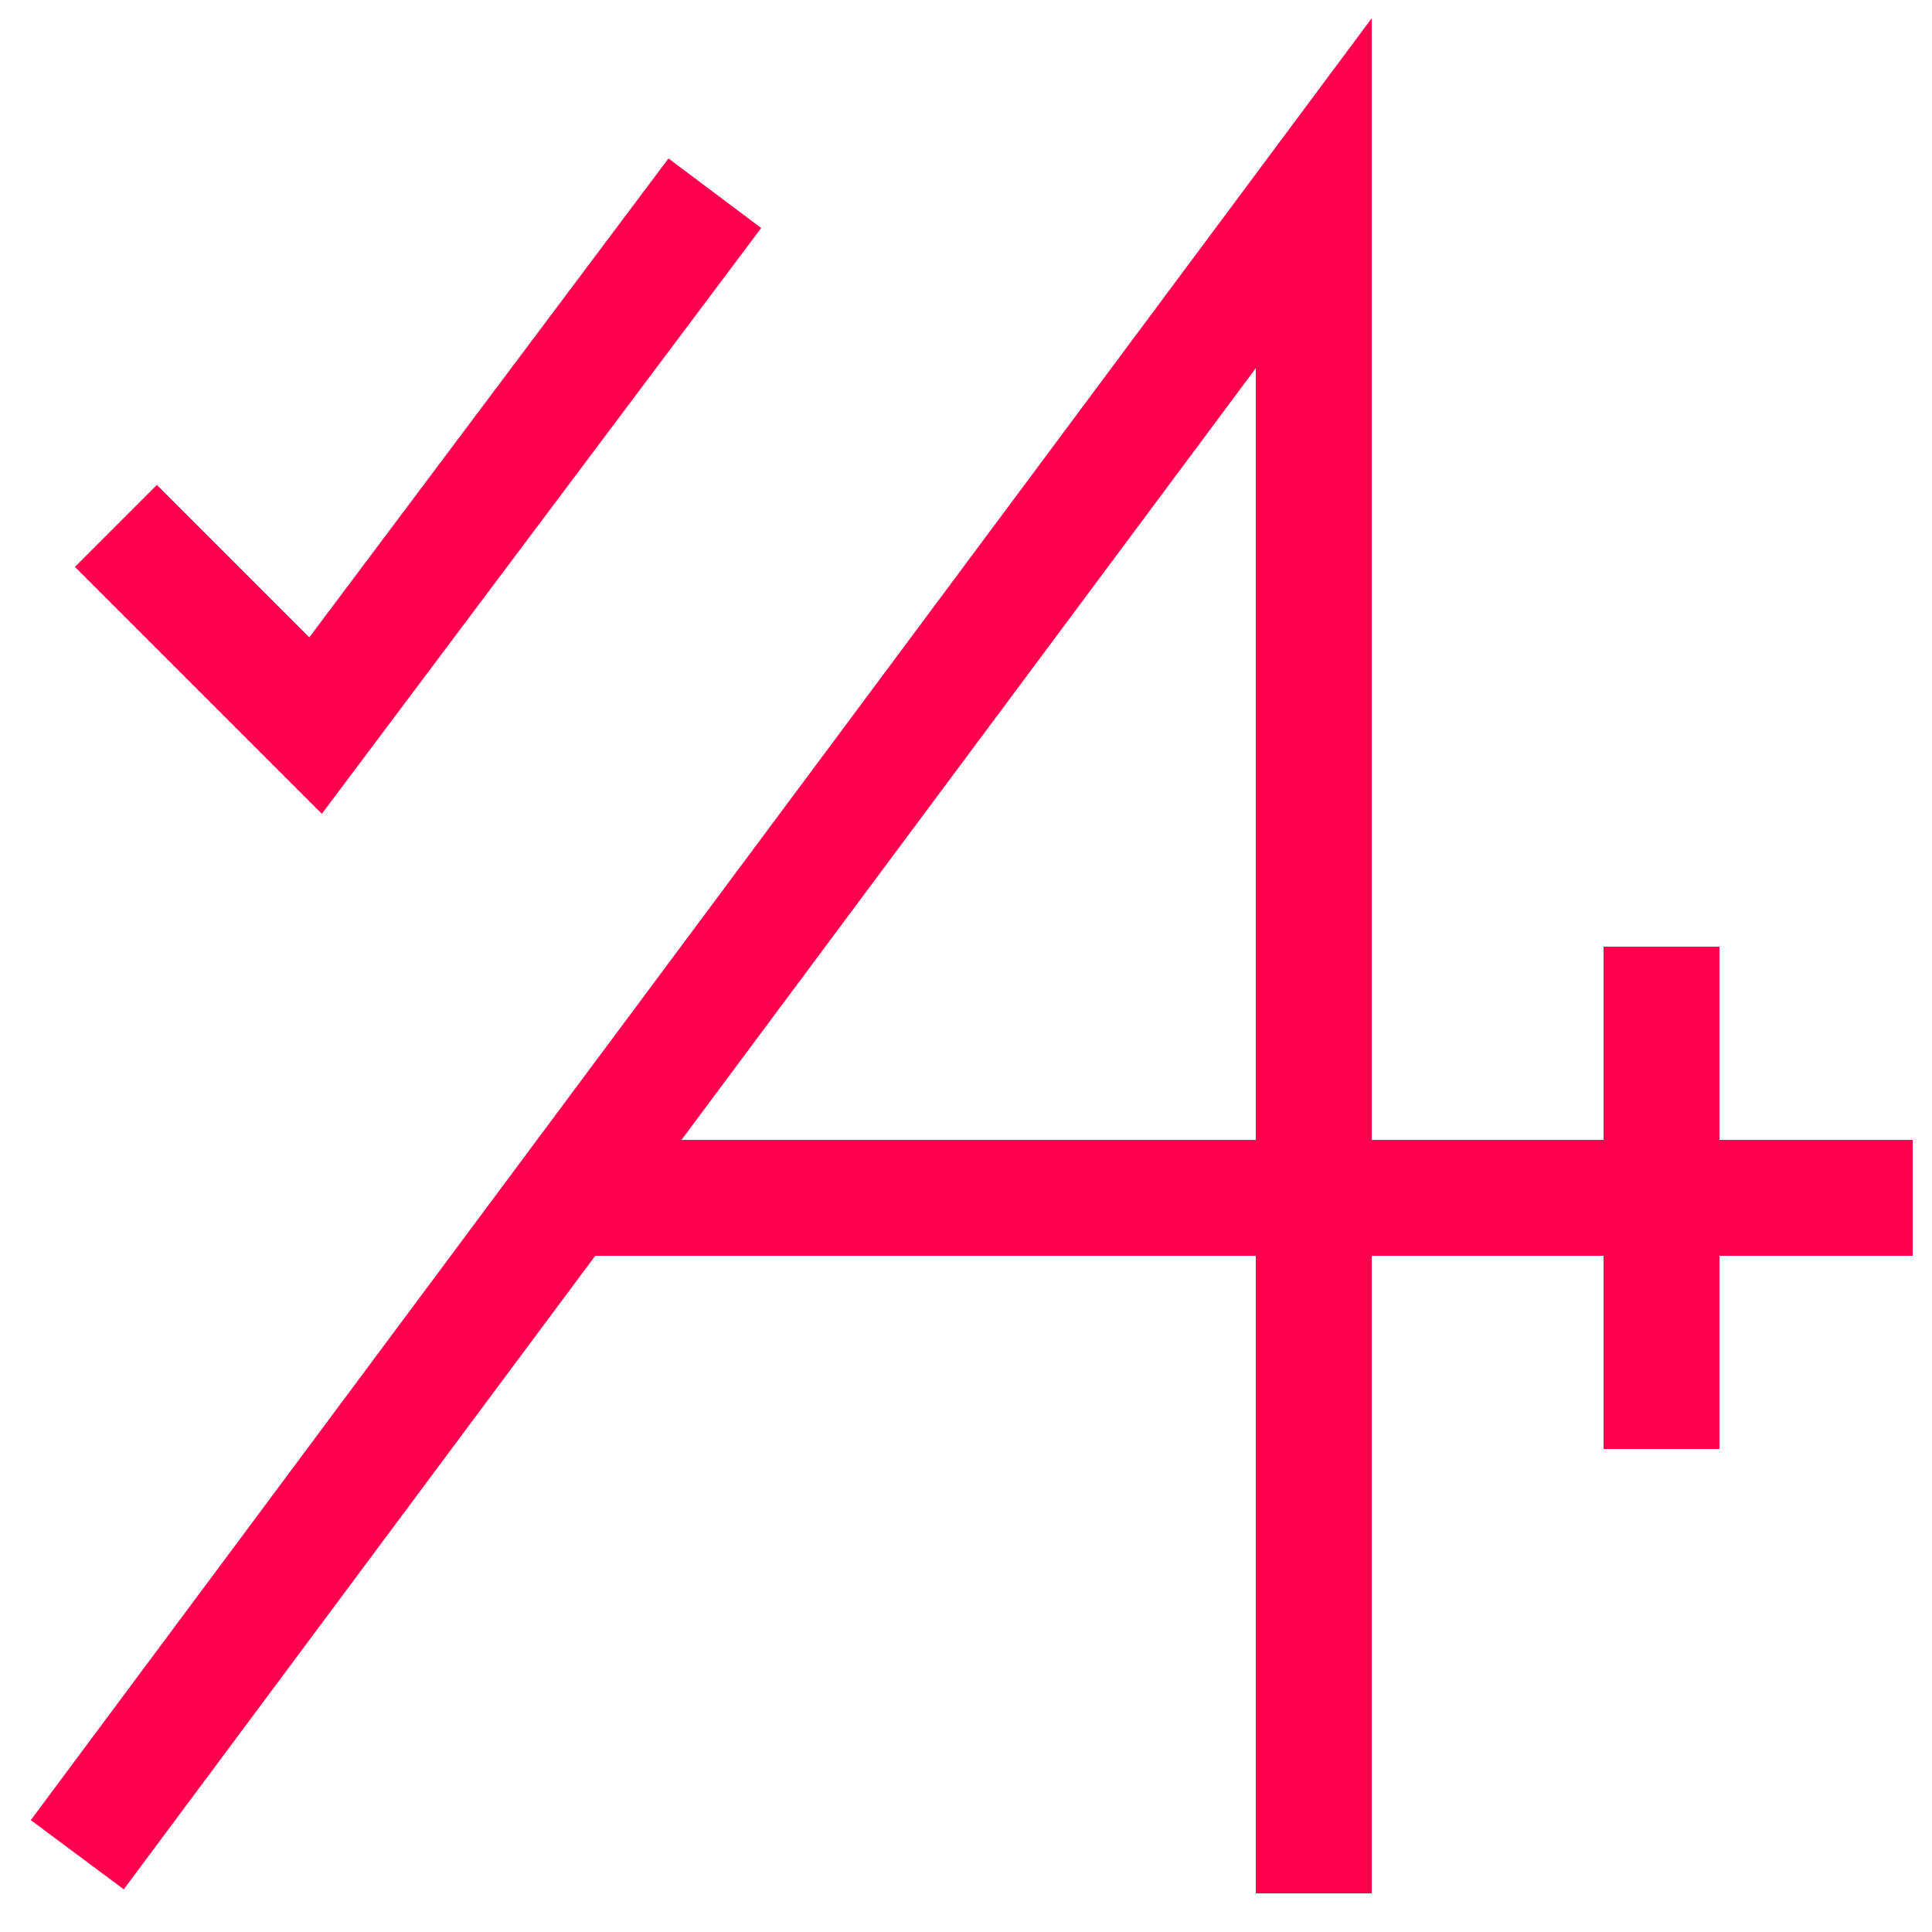
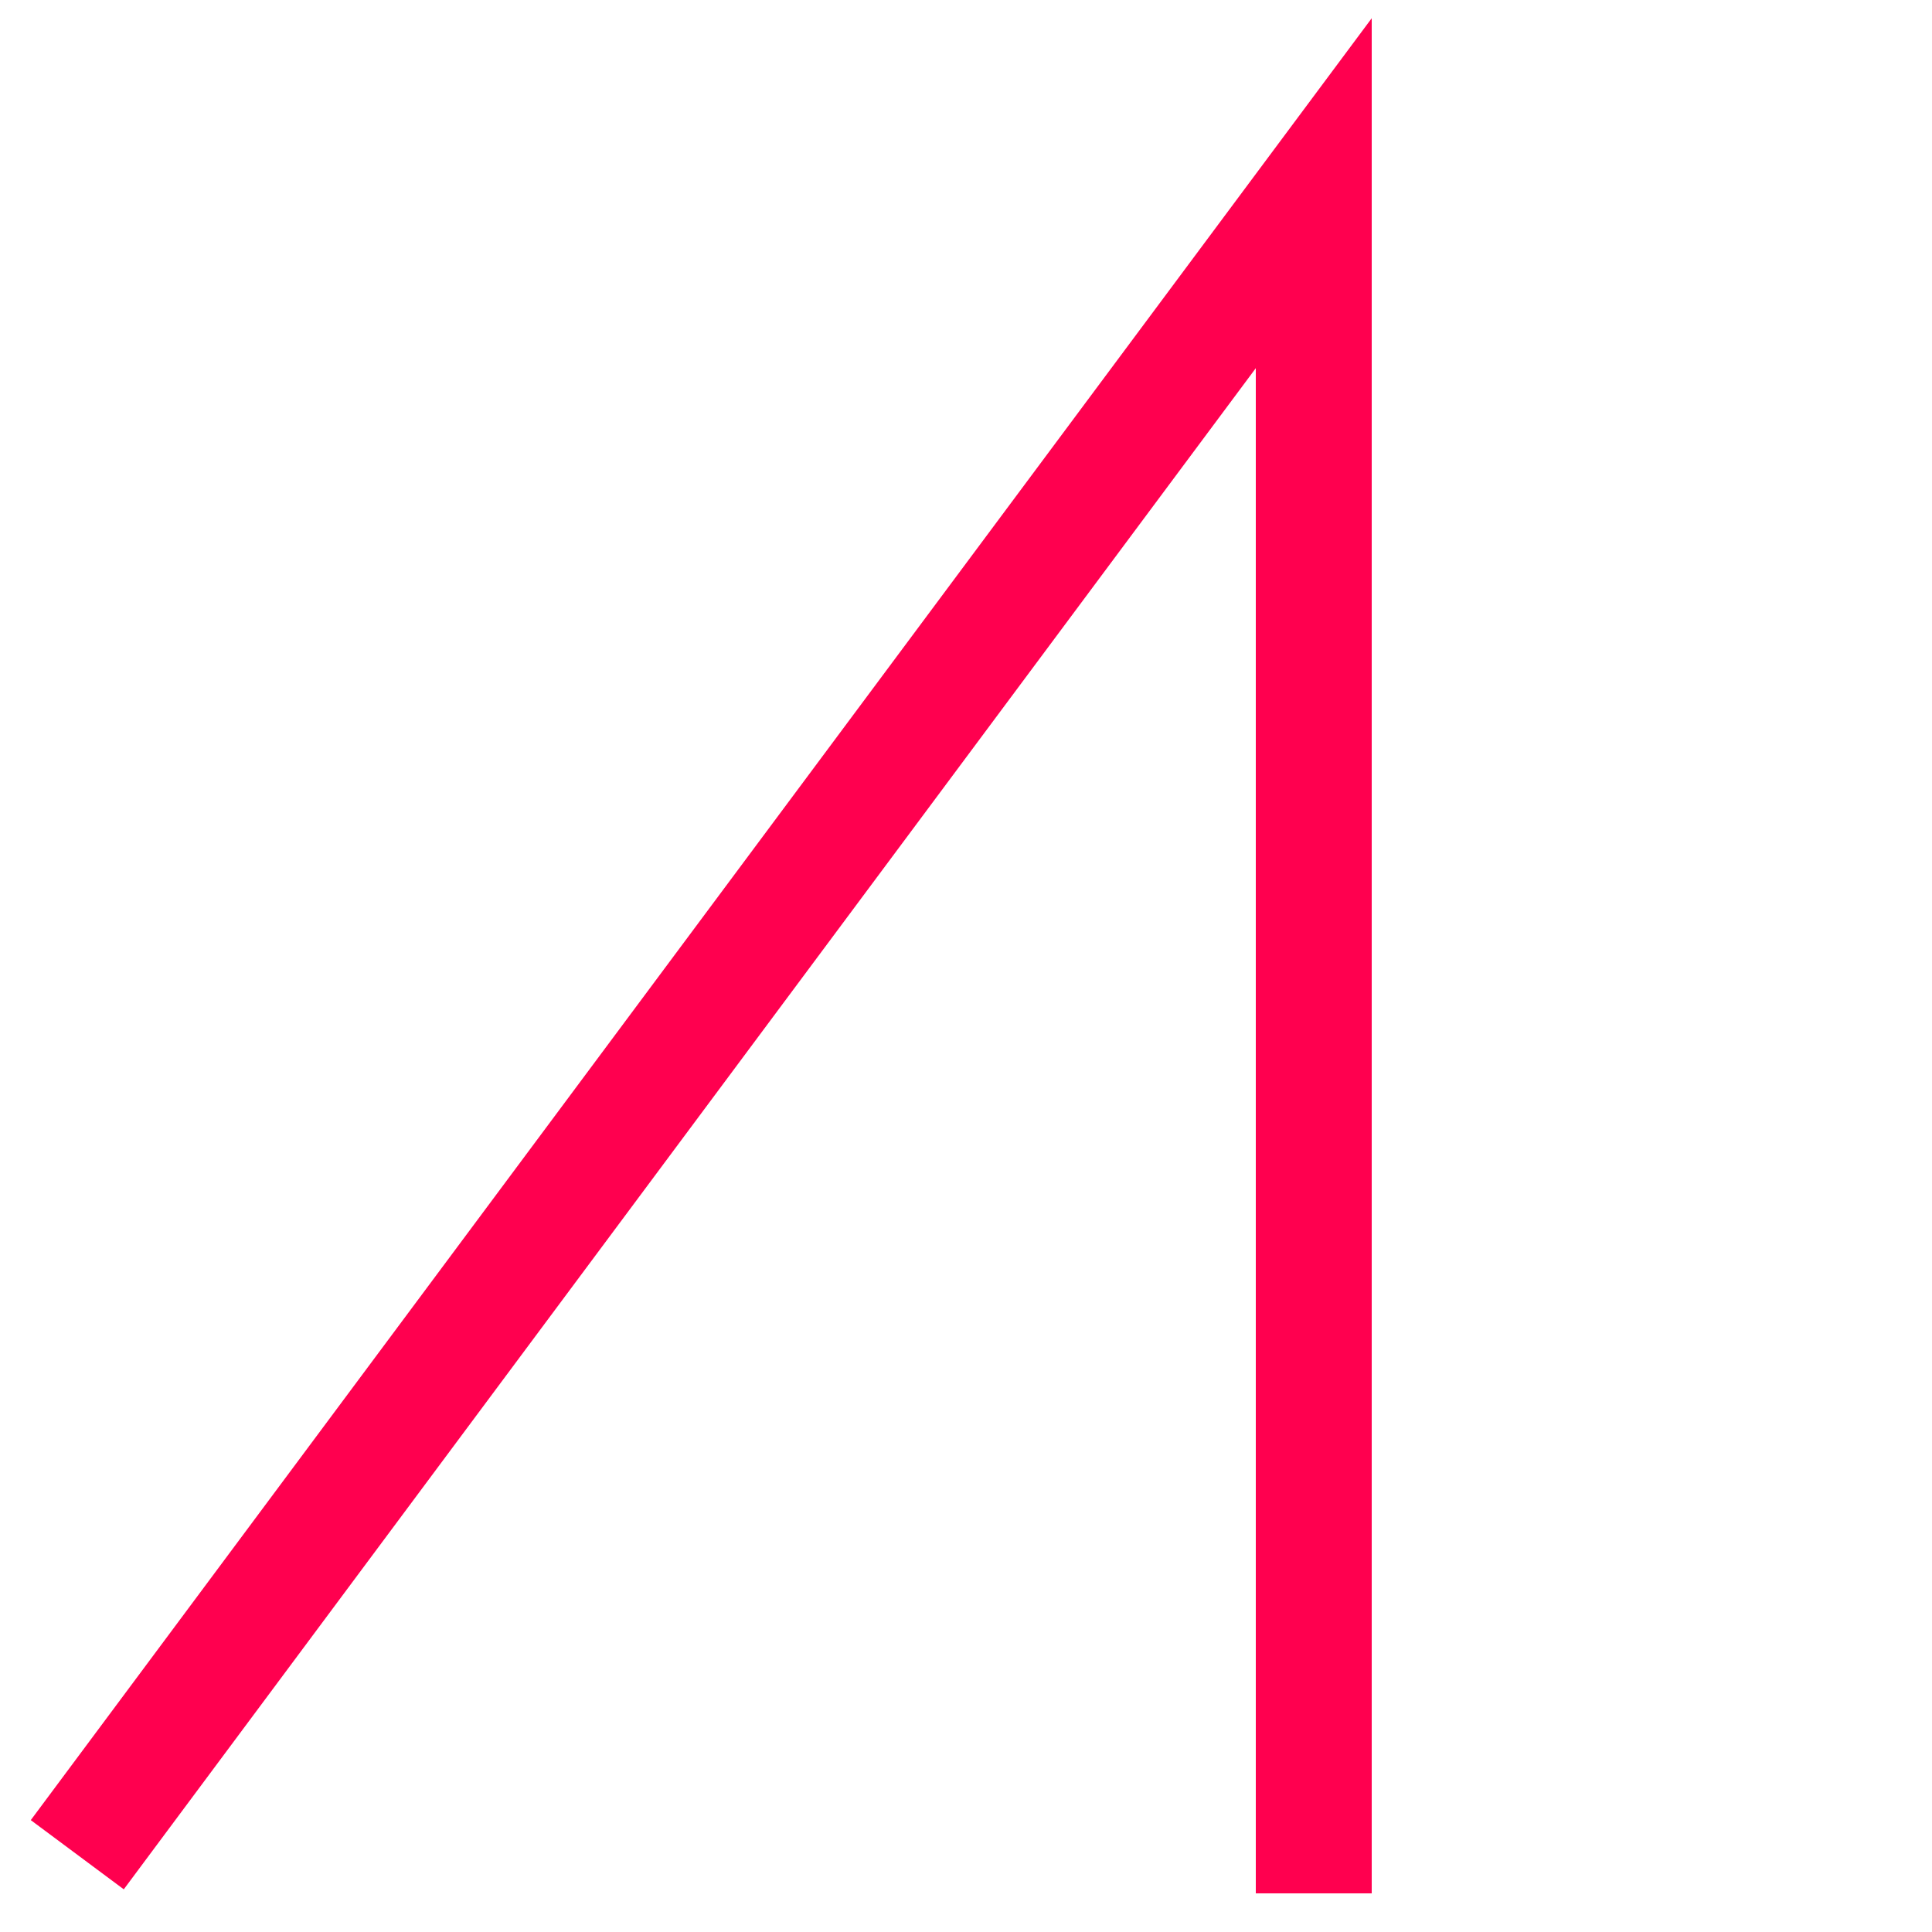
<svg xmlns="http://www.w3.org/2000/svg" width="50px" height="50px" viewBox="0 0 50 50">
  <title>Group 7</title>
  <g id="Page-5" stroke="none" stroke-width="1" fill="none" fill-rule="evenodd">
    <g id="Desktop-HD-Copy-13" transform="translate(-999, -941)" stroke="#FF004F" stroke-width="3">
      <g id="Group-7" transform="translate(1001, 946)">
        <polyline id="Path-57" points="0 43 32 0 32 44" />
-         <line x1="12.5" y1="26" x2="47.5" y2="26" id="Path-61" />
-         <line x1="41" y1="19.5" x2="41" y2="32.5" id="Path-63" />
-         <polyline id="Path-75" points="1 8.611 6.167 13.778 16.5 -2.0250468e-13" />
      </g>
    </g>
  </g>
</svg>